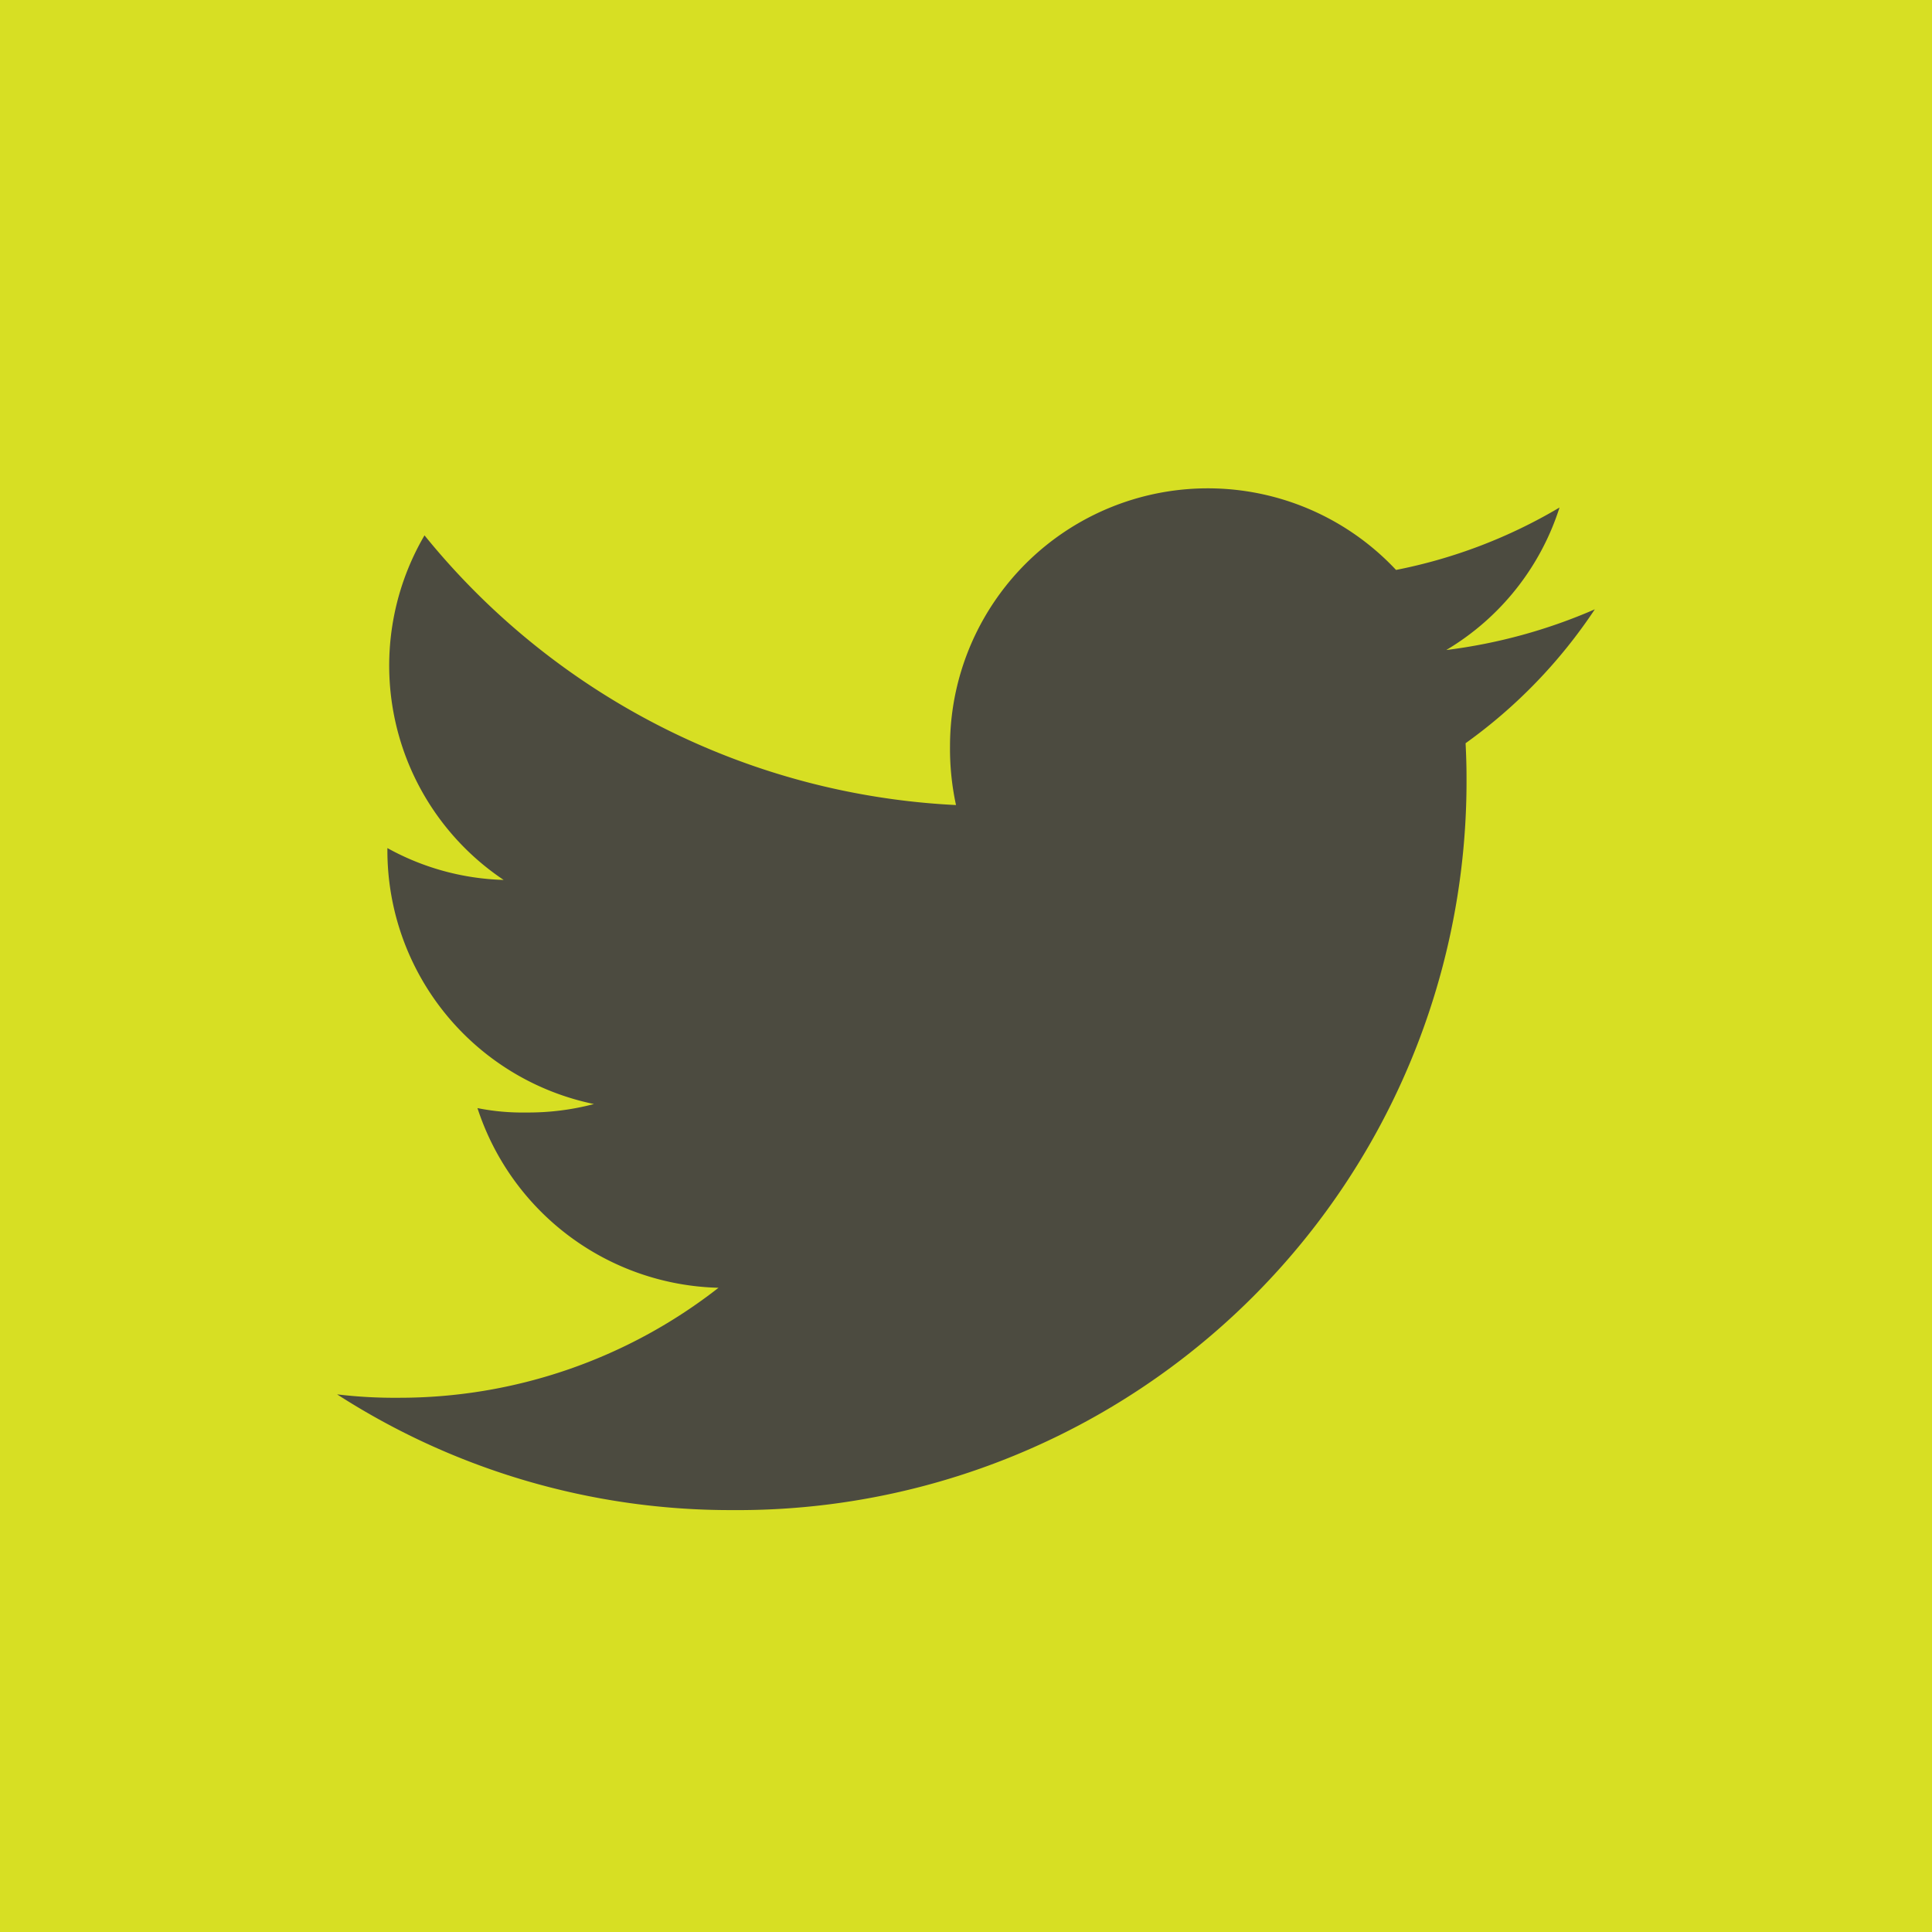
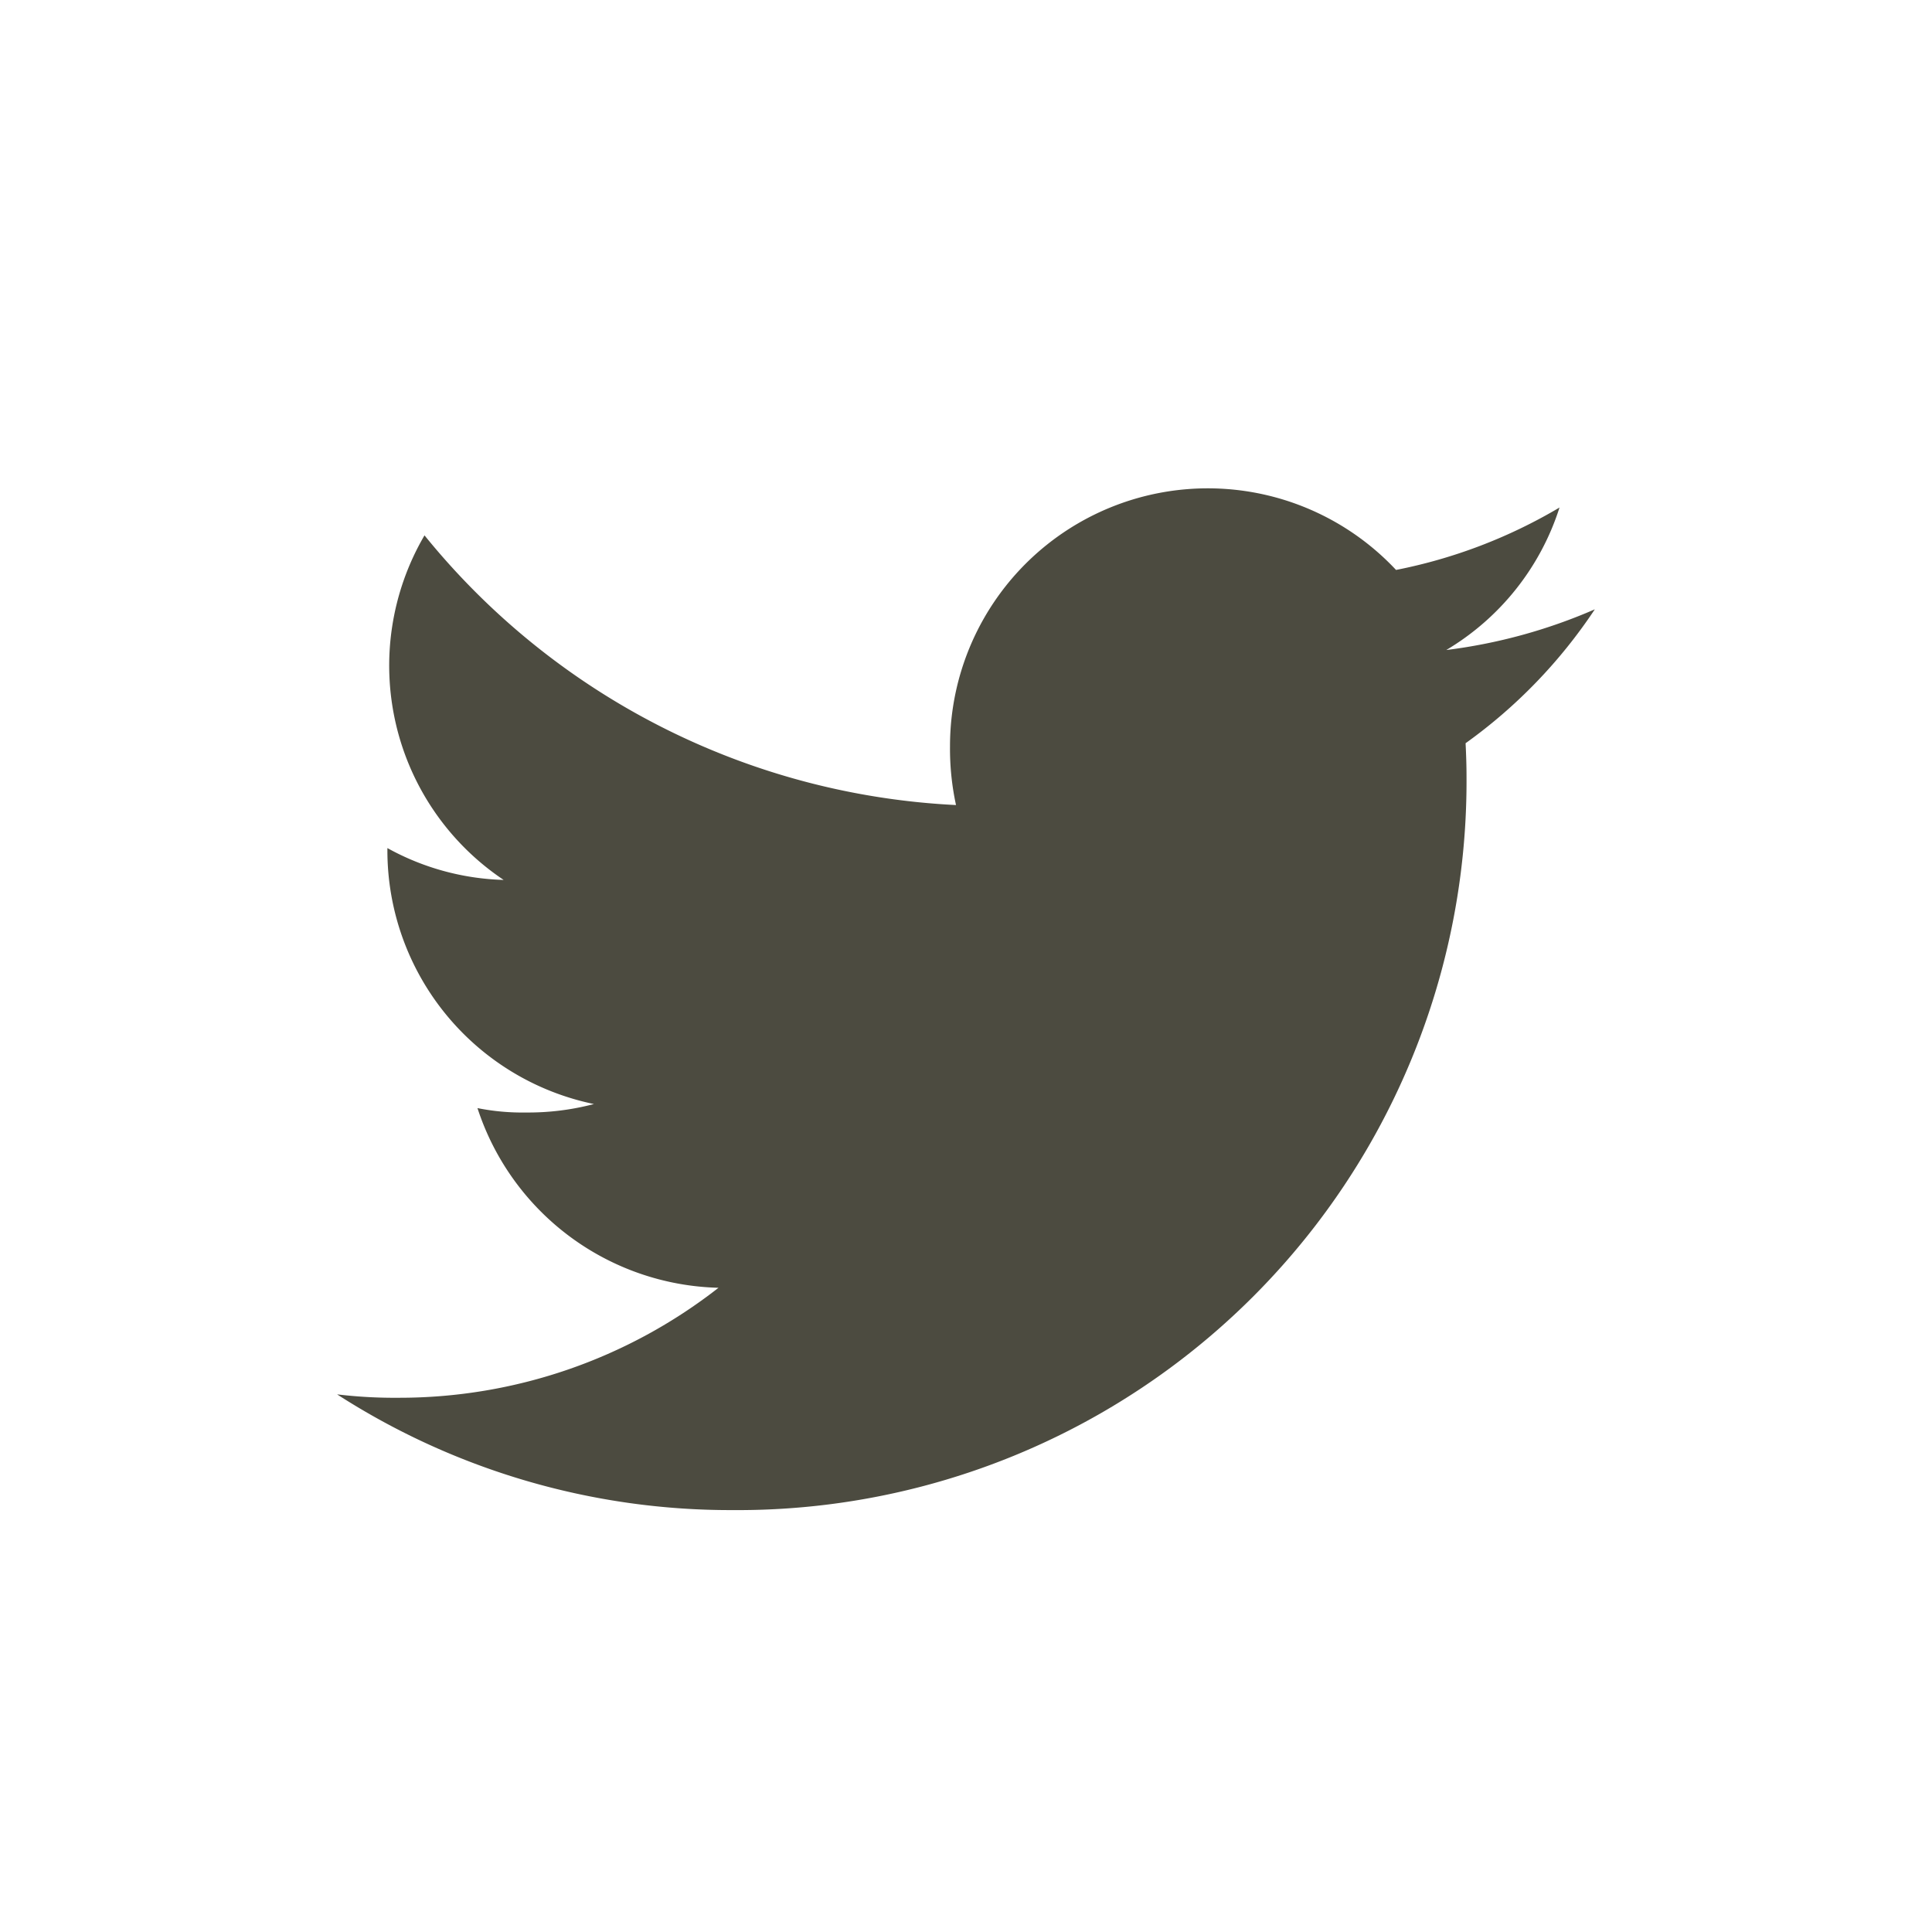
<svg xmlns="http://www.w3.org/2000/svg" width="29" height="29" viewBox="0 0 29 29">
  <g id="Group_5956" data-name="Group 5956" transform="translate(-187 -4980)">
-     <rect id="Rectangle_17" data-name="Rectangle 17" width="29" height="29" transform="translate(187 4980)" fill="#d7df23" />
    <g id="twitter" transform="translate(192.06 4939.33)">
      <g id="Group_13" data-name="Group 13" transform="translate(0 48)">
        <path id="Path_43" data-name="Path 43" d="M18.879,49.816a8.07,8.07,0,0,1-2.23.611,3.849,3.849,0,0,0,1.7-2.139,7.735,7.735,0,0,1-2.454.937A3.87,3.87,0,0,0,9.2,51.871a3.985,3.985,0,0,0,.09.883,10.955,10.955,0,0,1-7.978-4.048A3.871,3.871,0,0,0,2.5,53.878,3.822,3.822,0,0,1,.755,53.4v.042a3.888,3.888,0,0,0,3.1,3.8,3.863,3.863,0,0,1-1.015.127,3.422,3.422,0,0,1-.733-.066A3.907,3.907,0,0,0,5.725,60a7.777,7.777,0,0,1-4.8,1.651A7.249,7.249,0,0,1,0,61.6a10.9,10.9,0,0,0,5.937,1.737A10.94,10.94,0,0,0,16.953,52.326c0-.171-.006-.336-.014-.5A7.721,7.721,0,0,0,18.879,49.816Z" transform="translate(0 -48)" fill="#4c4b40" />
      </g>
    </g>
  </g>
</svg>